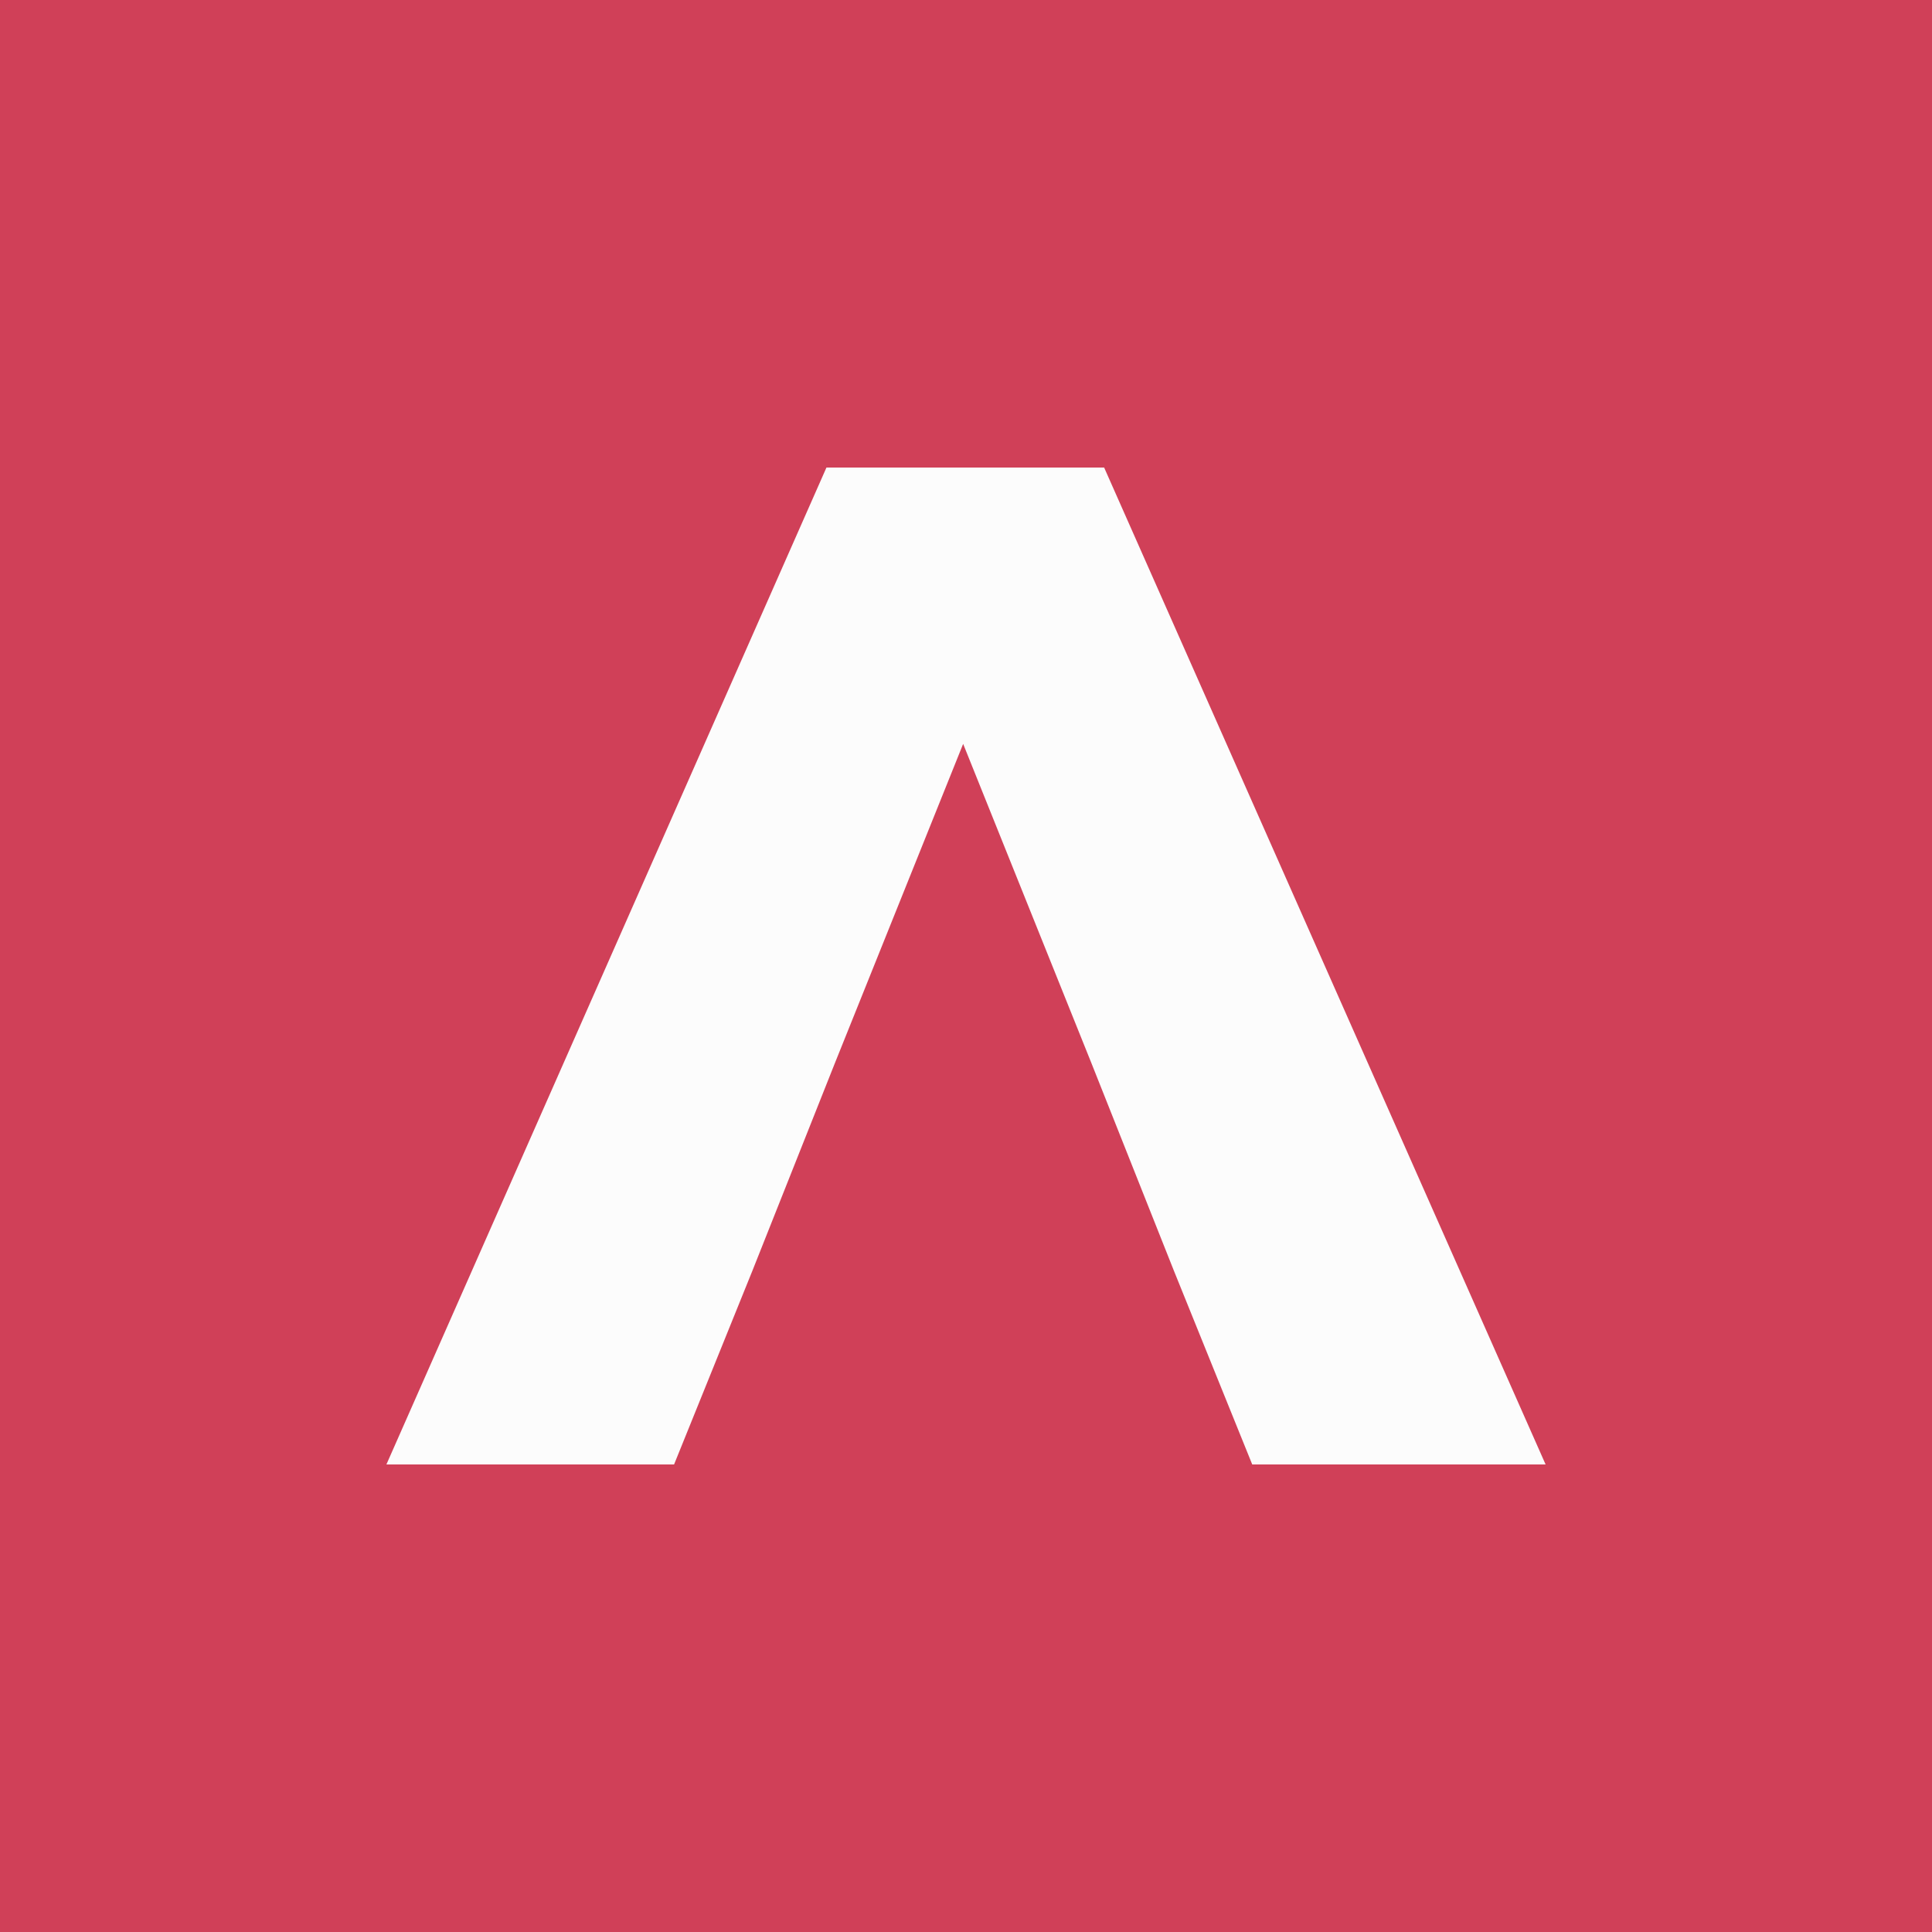
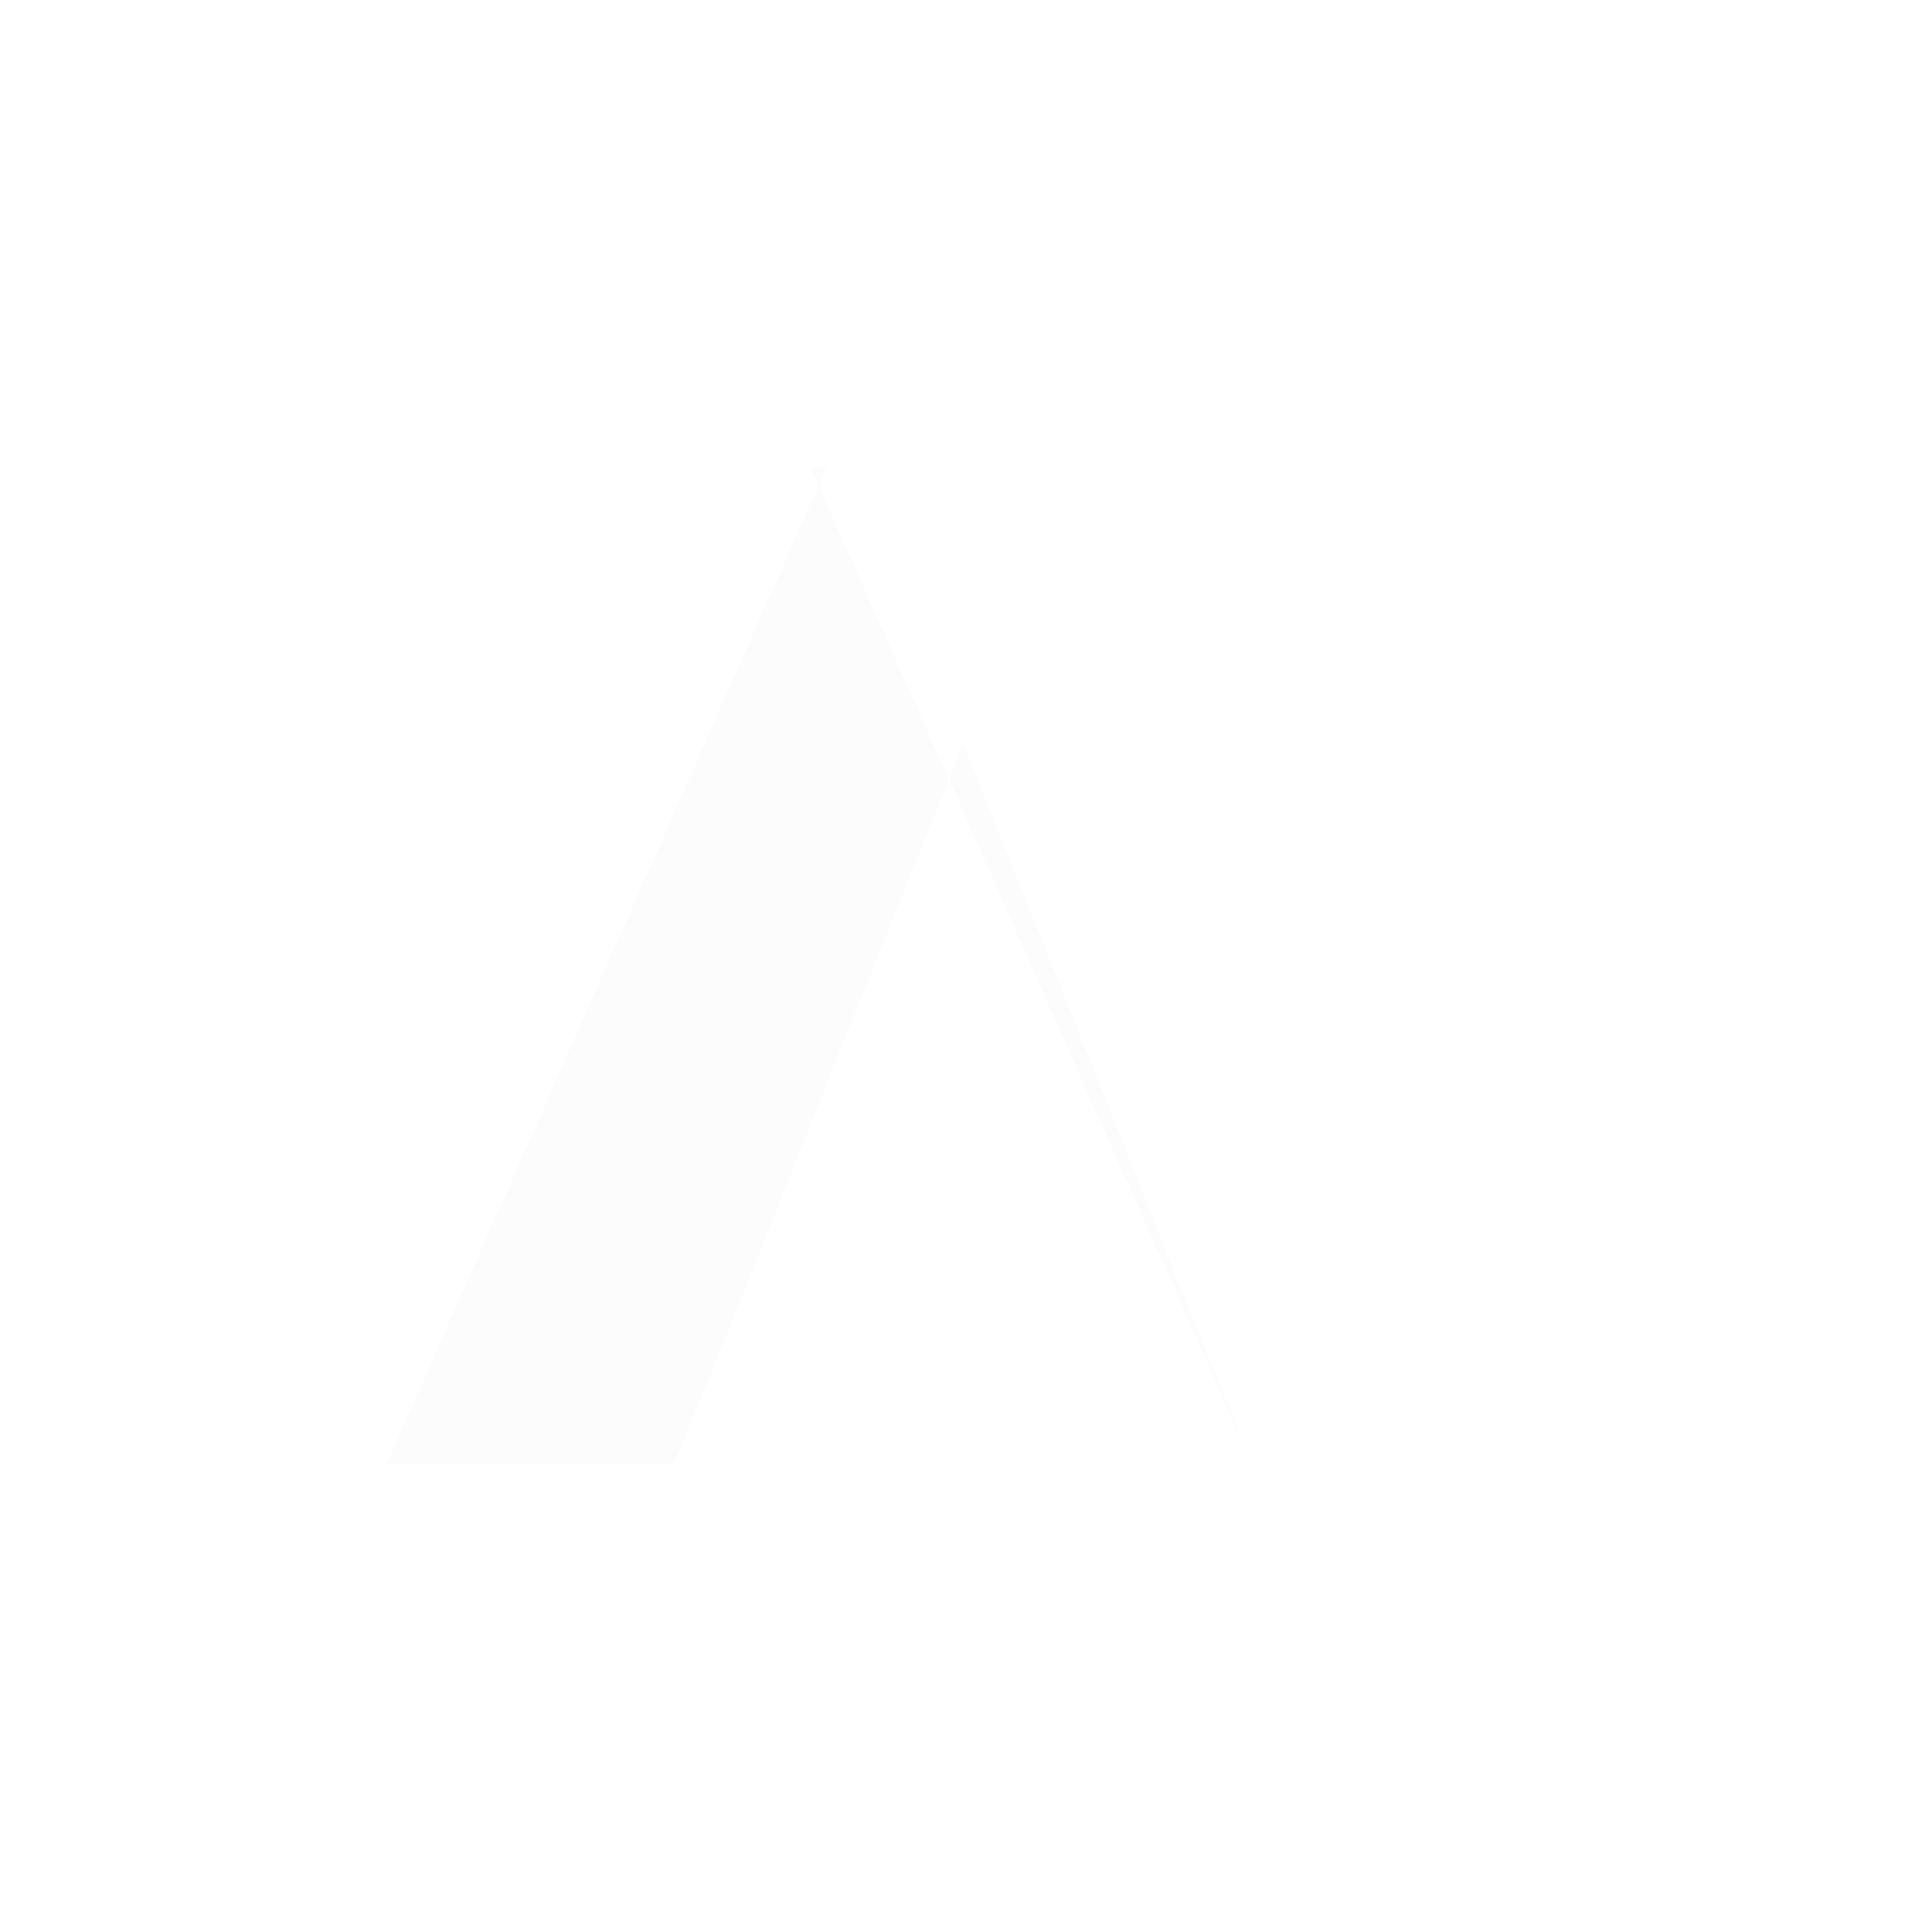
<svg xmlns="http://www.w3.org/2000/svg" data-bbox="0 0 200 200" viewBox="0 0 200 200" data-type="color">
  <g>
-     <path fill="#d04058" d="M200 0v200H0V0z" data-color="1" />
-     <path d="M85.553 48.402 40 151.602h29.779l8.107-20.049 8.551-21.523 13.268-33.023 13.268 33.023 8.551 21.523 8.107 20.049h30.37l-45.7-103.2z" fill="#fcfcfc" data-color="2" />
+     <path d="M85.553 48.402 40 151.602h29.779l8.107-20.049 8.551-21.523 13.268-33.023 13.268 33.023 8.551 21.523 8.107 20.049l-45.7-103.2z" fill="#fcfcfc" data-color="2" />
  </g>
</svg>